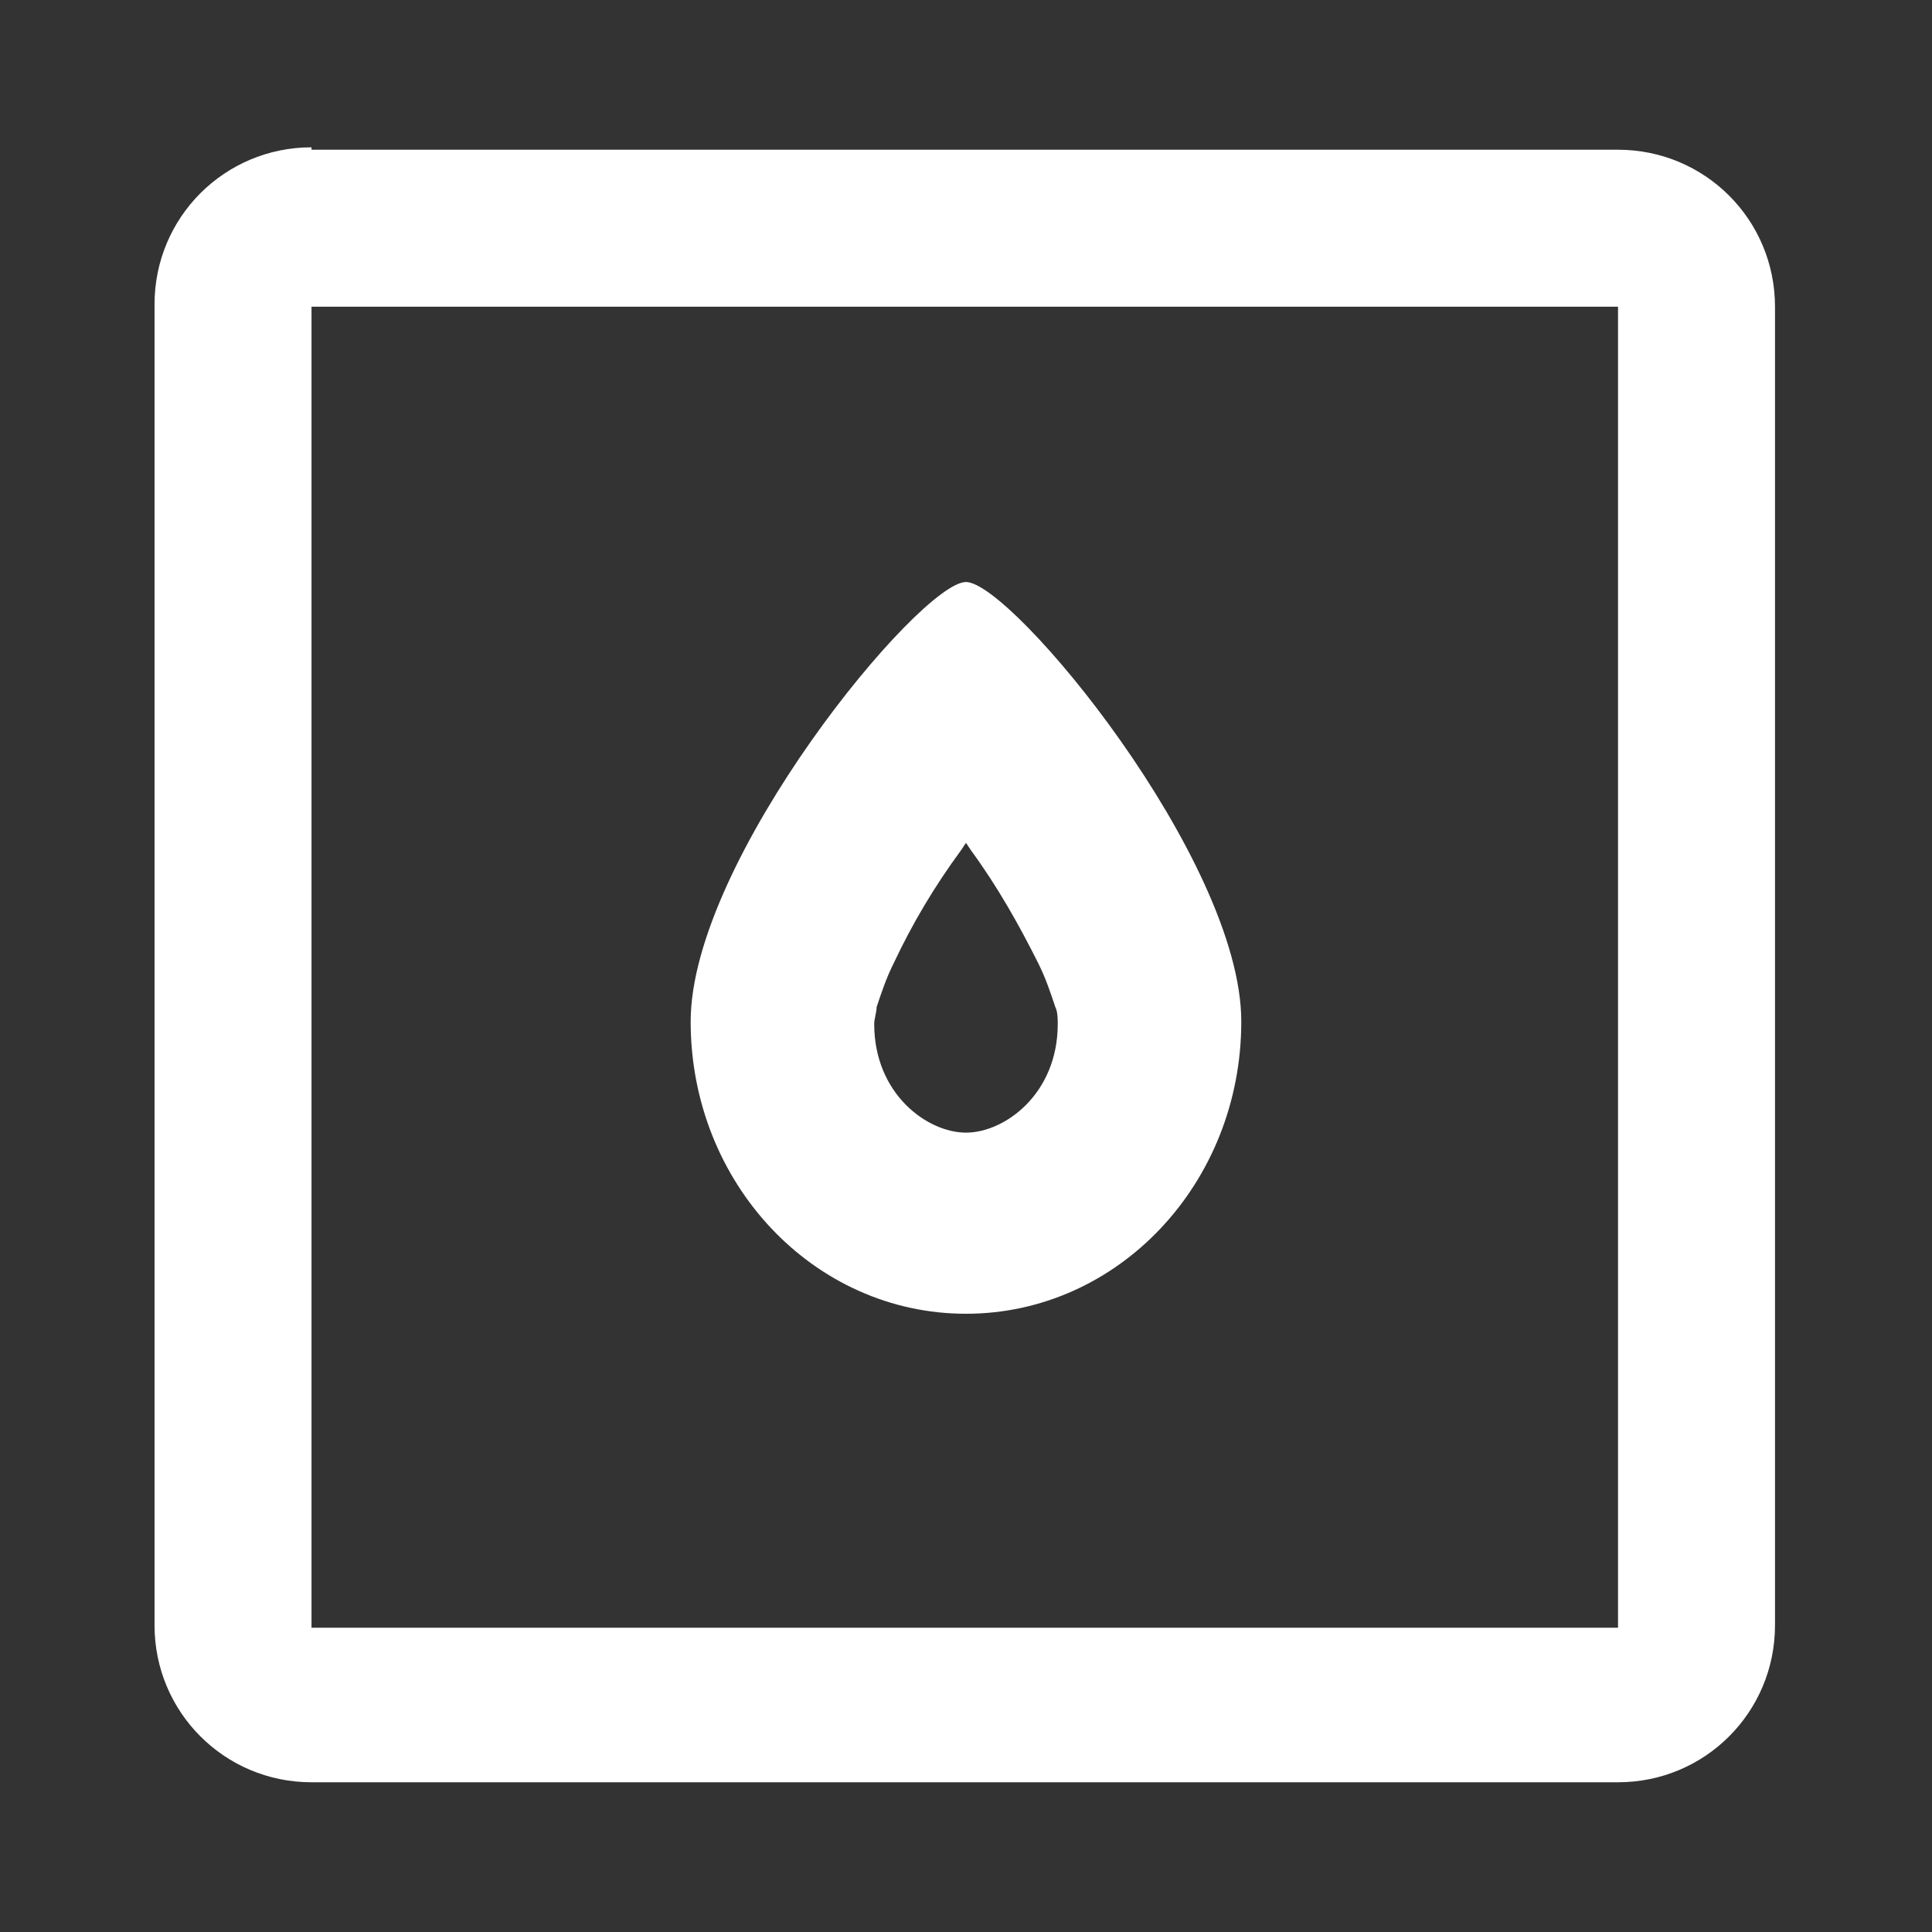
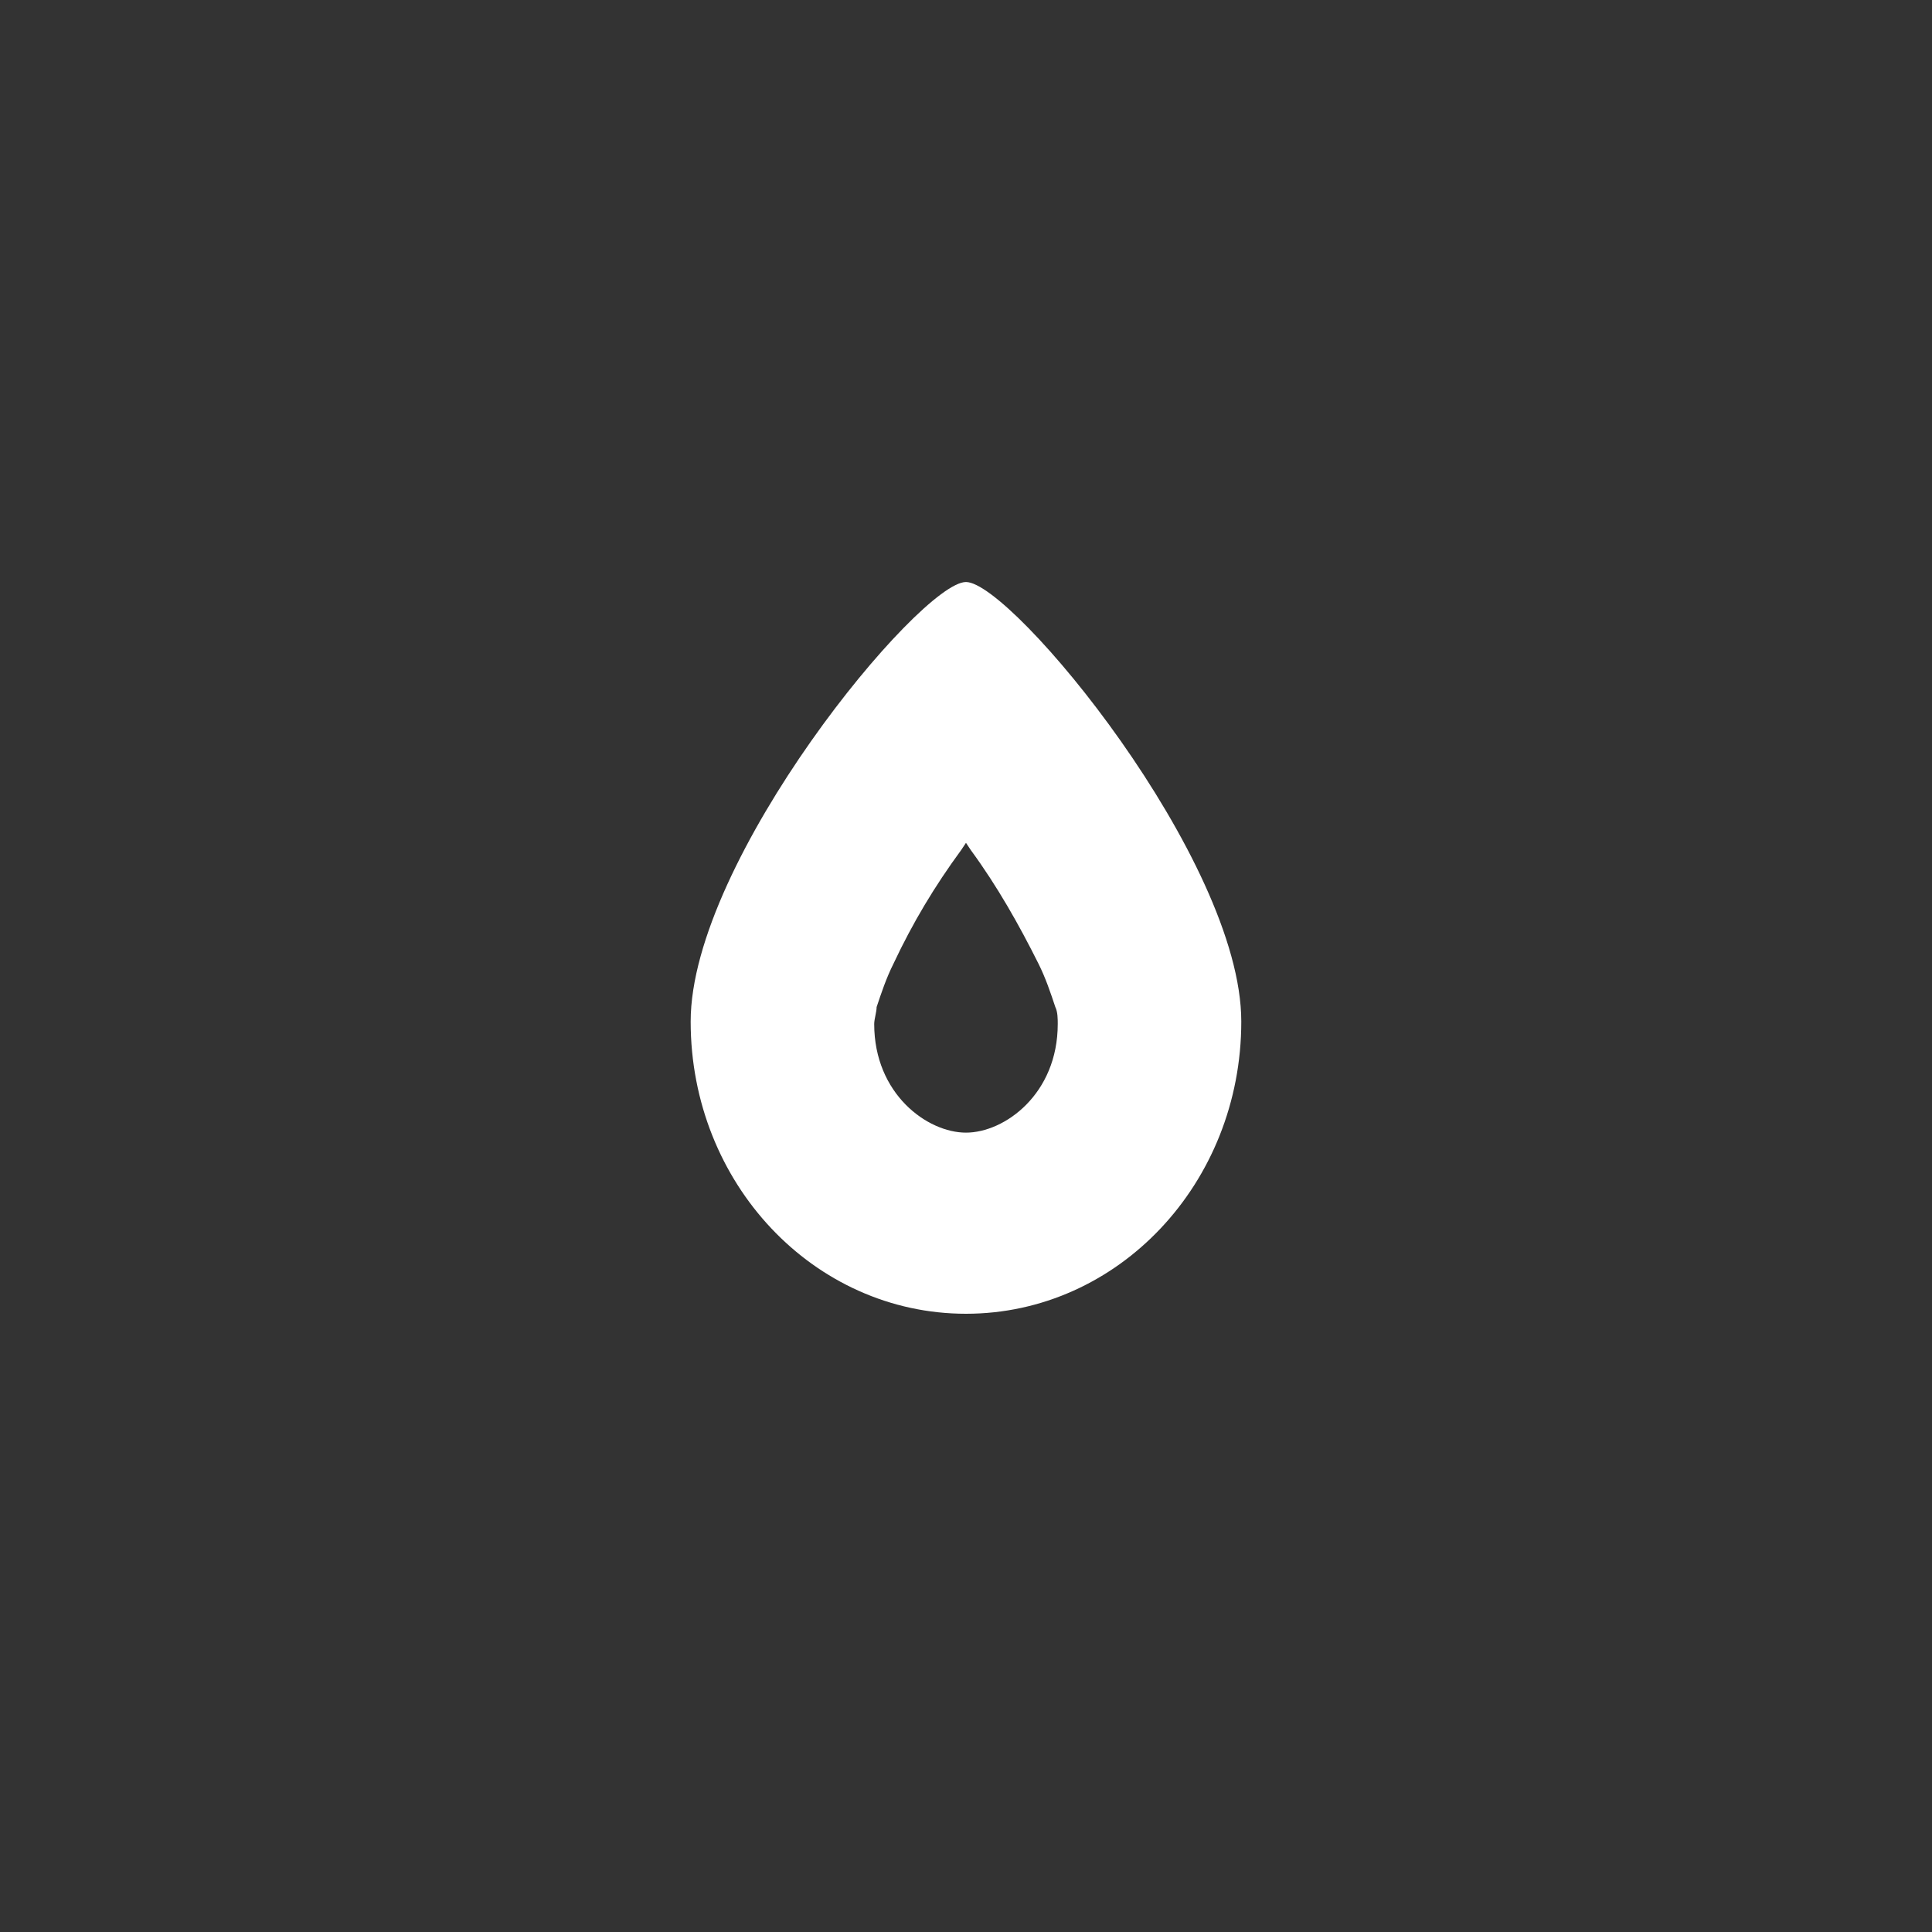
<svg xmlns="http://www.w3.org/2000/svg" version="1.1" id="Vrstva_1" x="0px" y="0px" viewBox="0 0 80 80" style="enable-background:new 0 0 80 80;" xml:space="preserve">
  <rect x="0" y="0" width="80" height="80" fill="#333333" stroke="none" />
  <style type="text/css">
	.st0{fill-rule:evenodd;clip-rule:evenodd;fill:#FFFFFF;}
</style>
  <g id="Group_151" transform="translate(-0.501)">
-     <path id="Path_379-2" class="st0" d="M13.4,6.1c-3.6,0-6.5,2.9-6.5,6.5v54.7c0,3.6,2.9,6.5,6.5,6.5l0,0h54.1c3.6,0,6.5-2.9,6.5-6.5   V12.7c0-3.6-2.9-6.5-6.5-6.5c0,0,0,0,0,0H13.4z M67.5,12.7H13.4v54.7h54.1V12.7z" />
    <path id="Path_393" class="st0" d="M29.1,42.3c0-6.7,9.5-18.2,11.4-18.2s11.4,11.5,11.4,18.2s-5.1,12.1-11.4,12.1   S29.1,49,29.1,42.3z M40.5,46.9c-1.6,0-3.8-1.6-3.8-4.5l0,0c0-0.2,0.1-0.5,0.1-0.7c0.2-0.6,0.4-1.2,0.7-1.8   c0.8-1.7,1.7-3.2,2.8-4.7l0.2-0.3l0.2,0.3c1.1,1.5,2,3.1,2.8,4.7c0.3,0.6,0.5,1.2,0.7,1.8c0.1,0.2,0.1,0.5,0.1,0.7l0,0   C44.3,45.3,42.1,46.9,40.5,46.9L40.5,46.9z" />
  </g>
</svg>